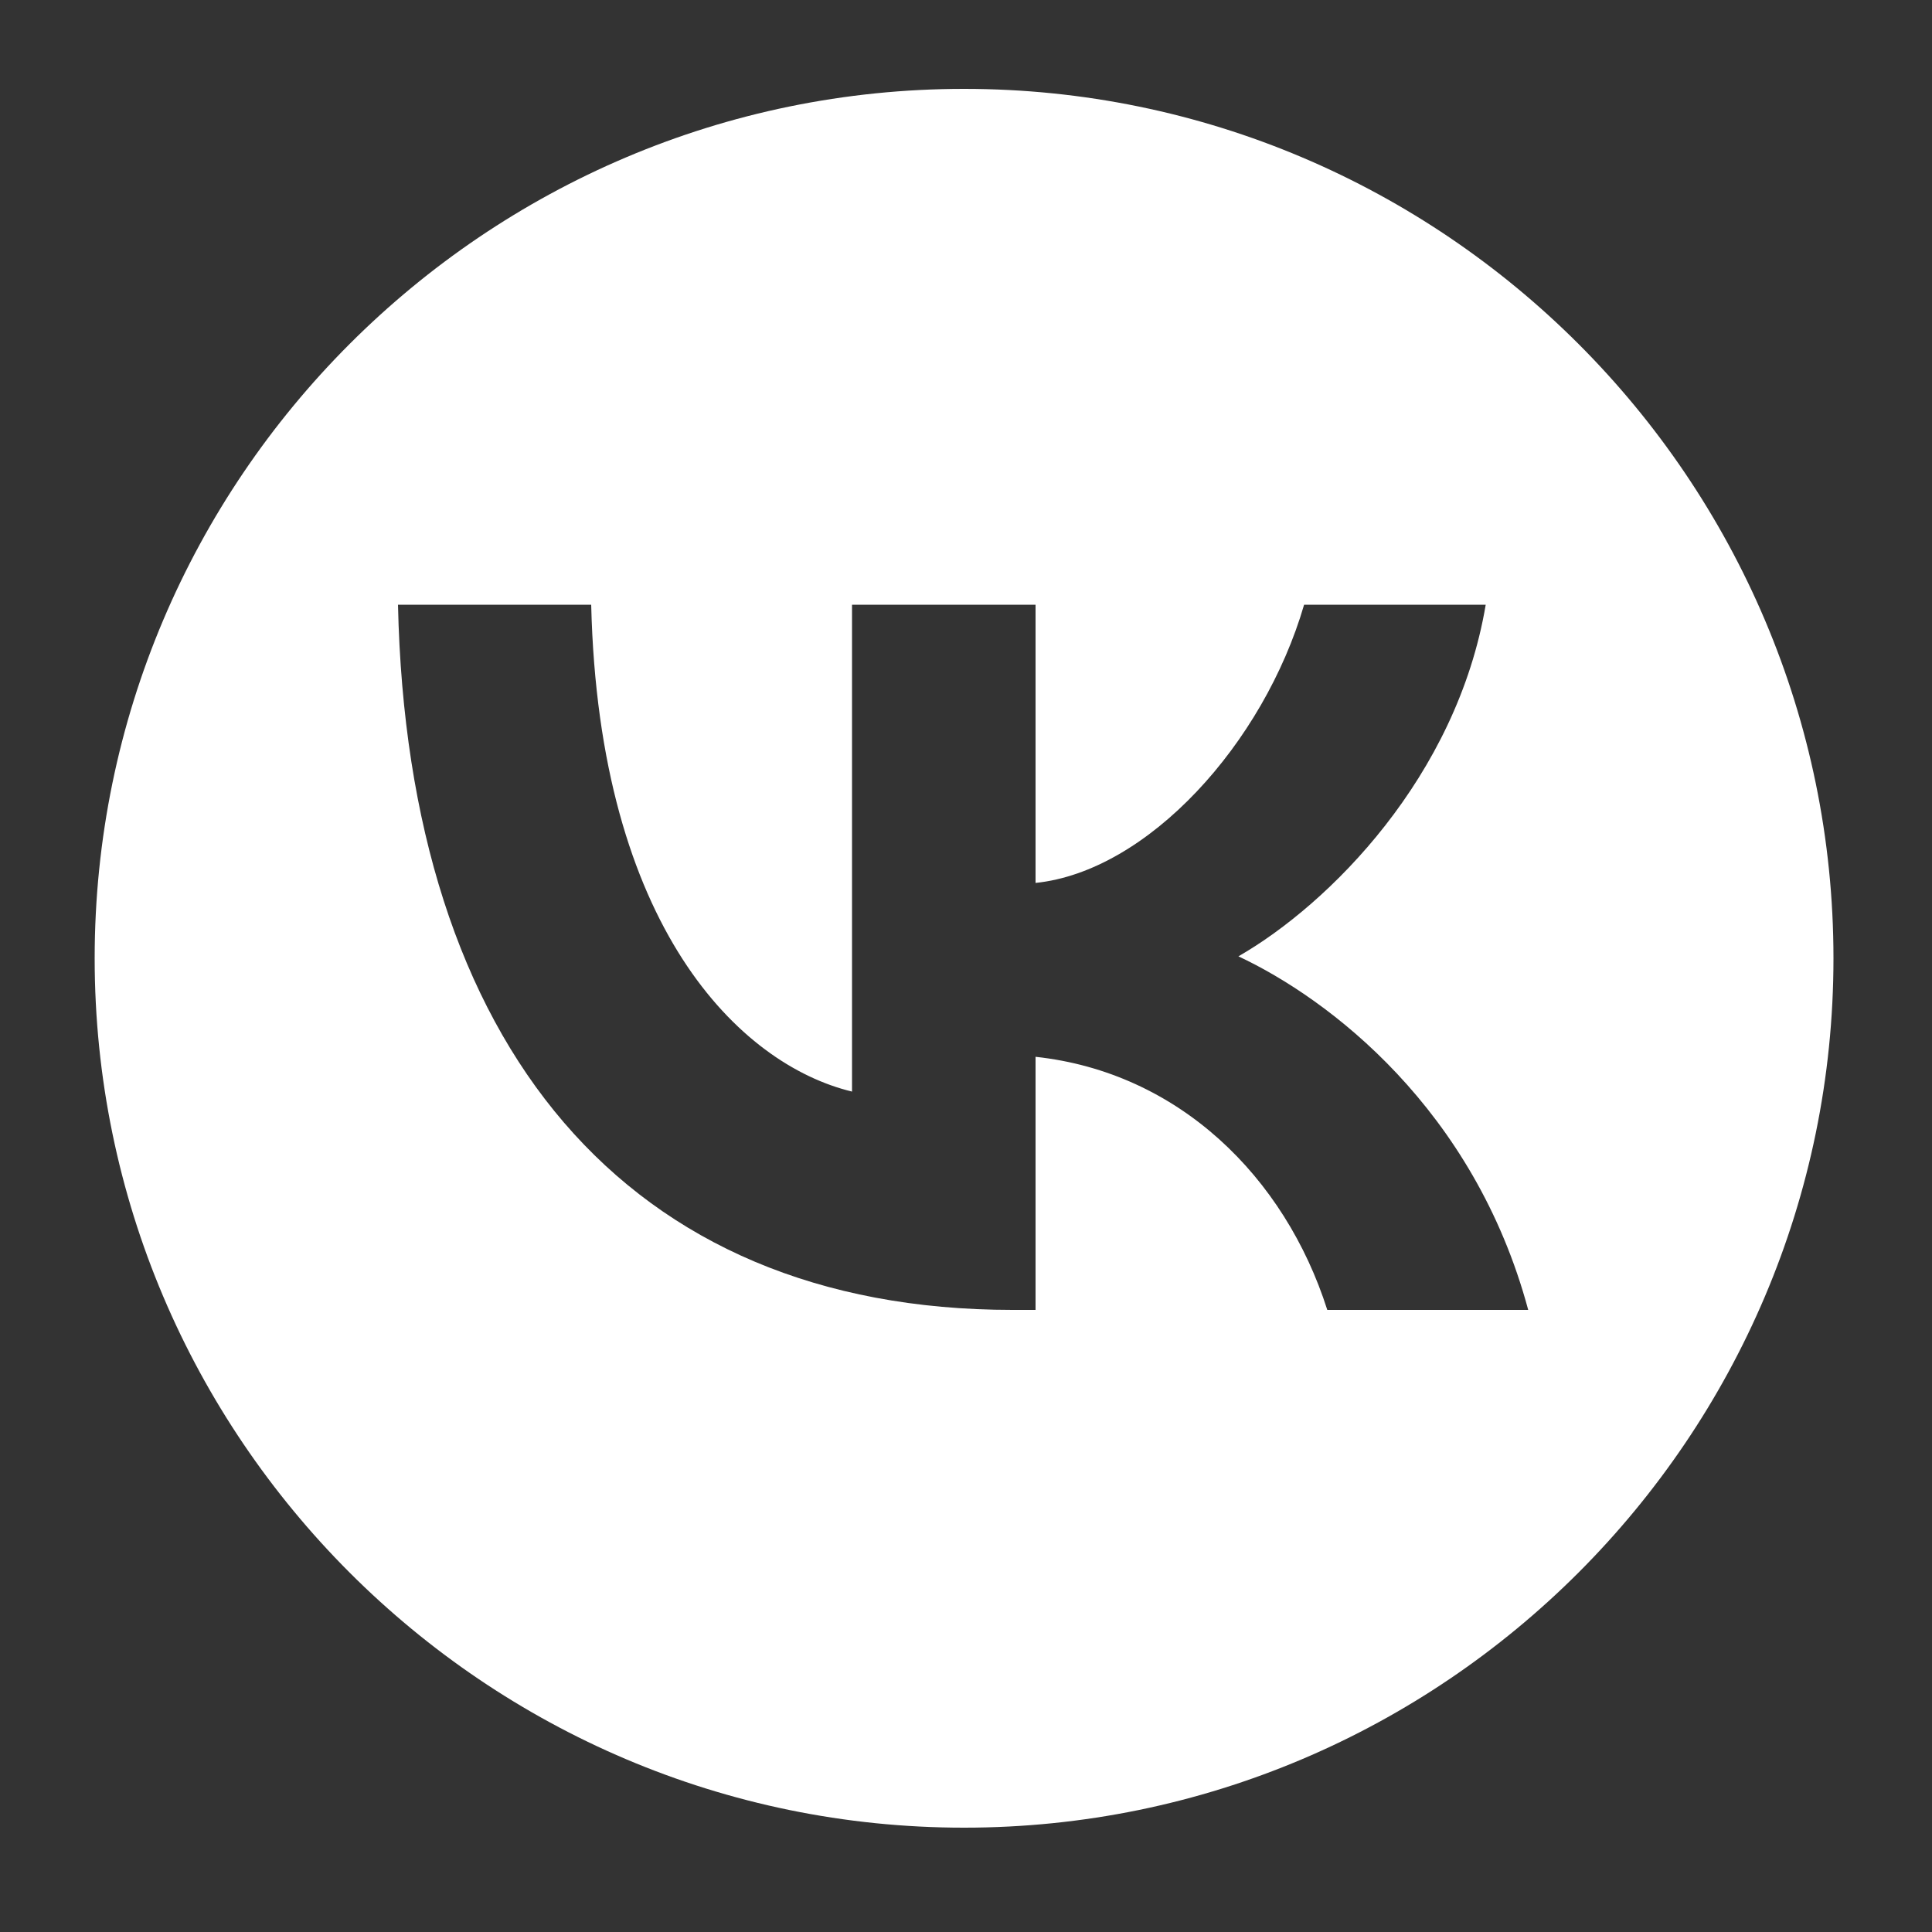
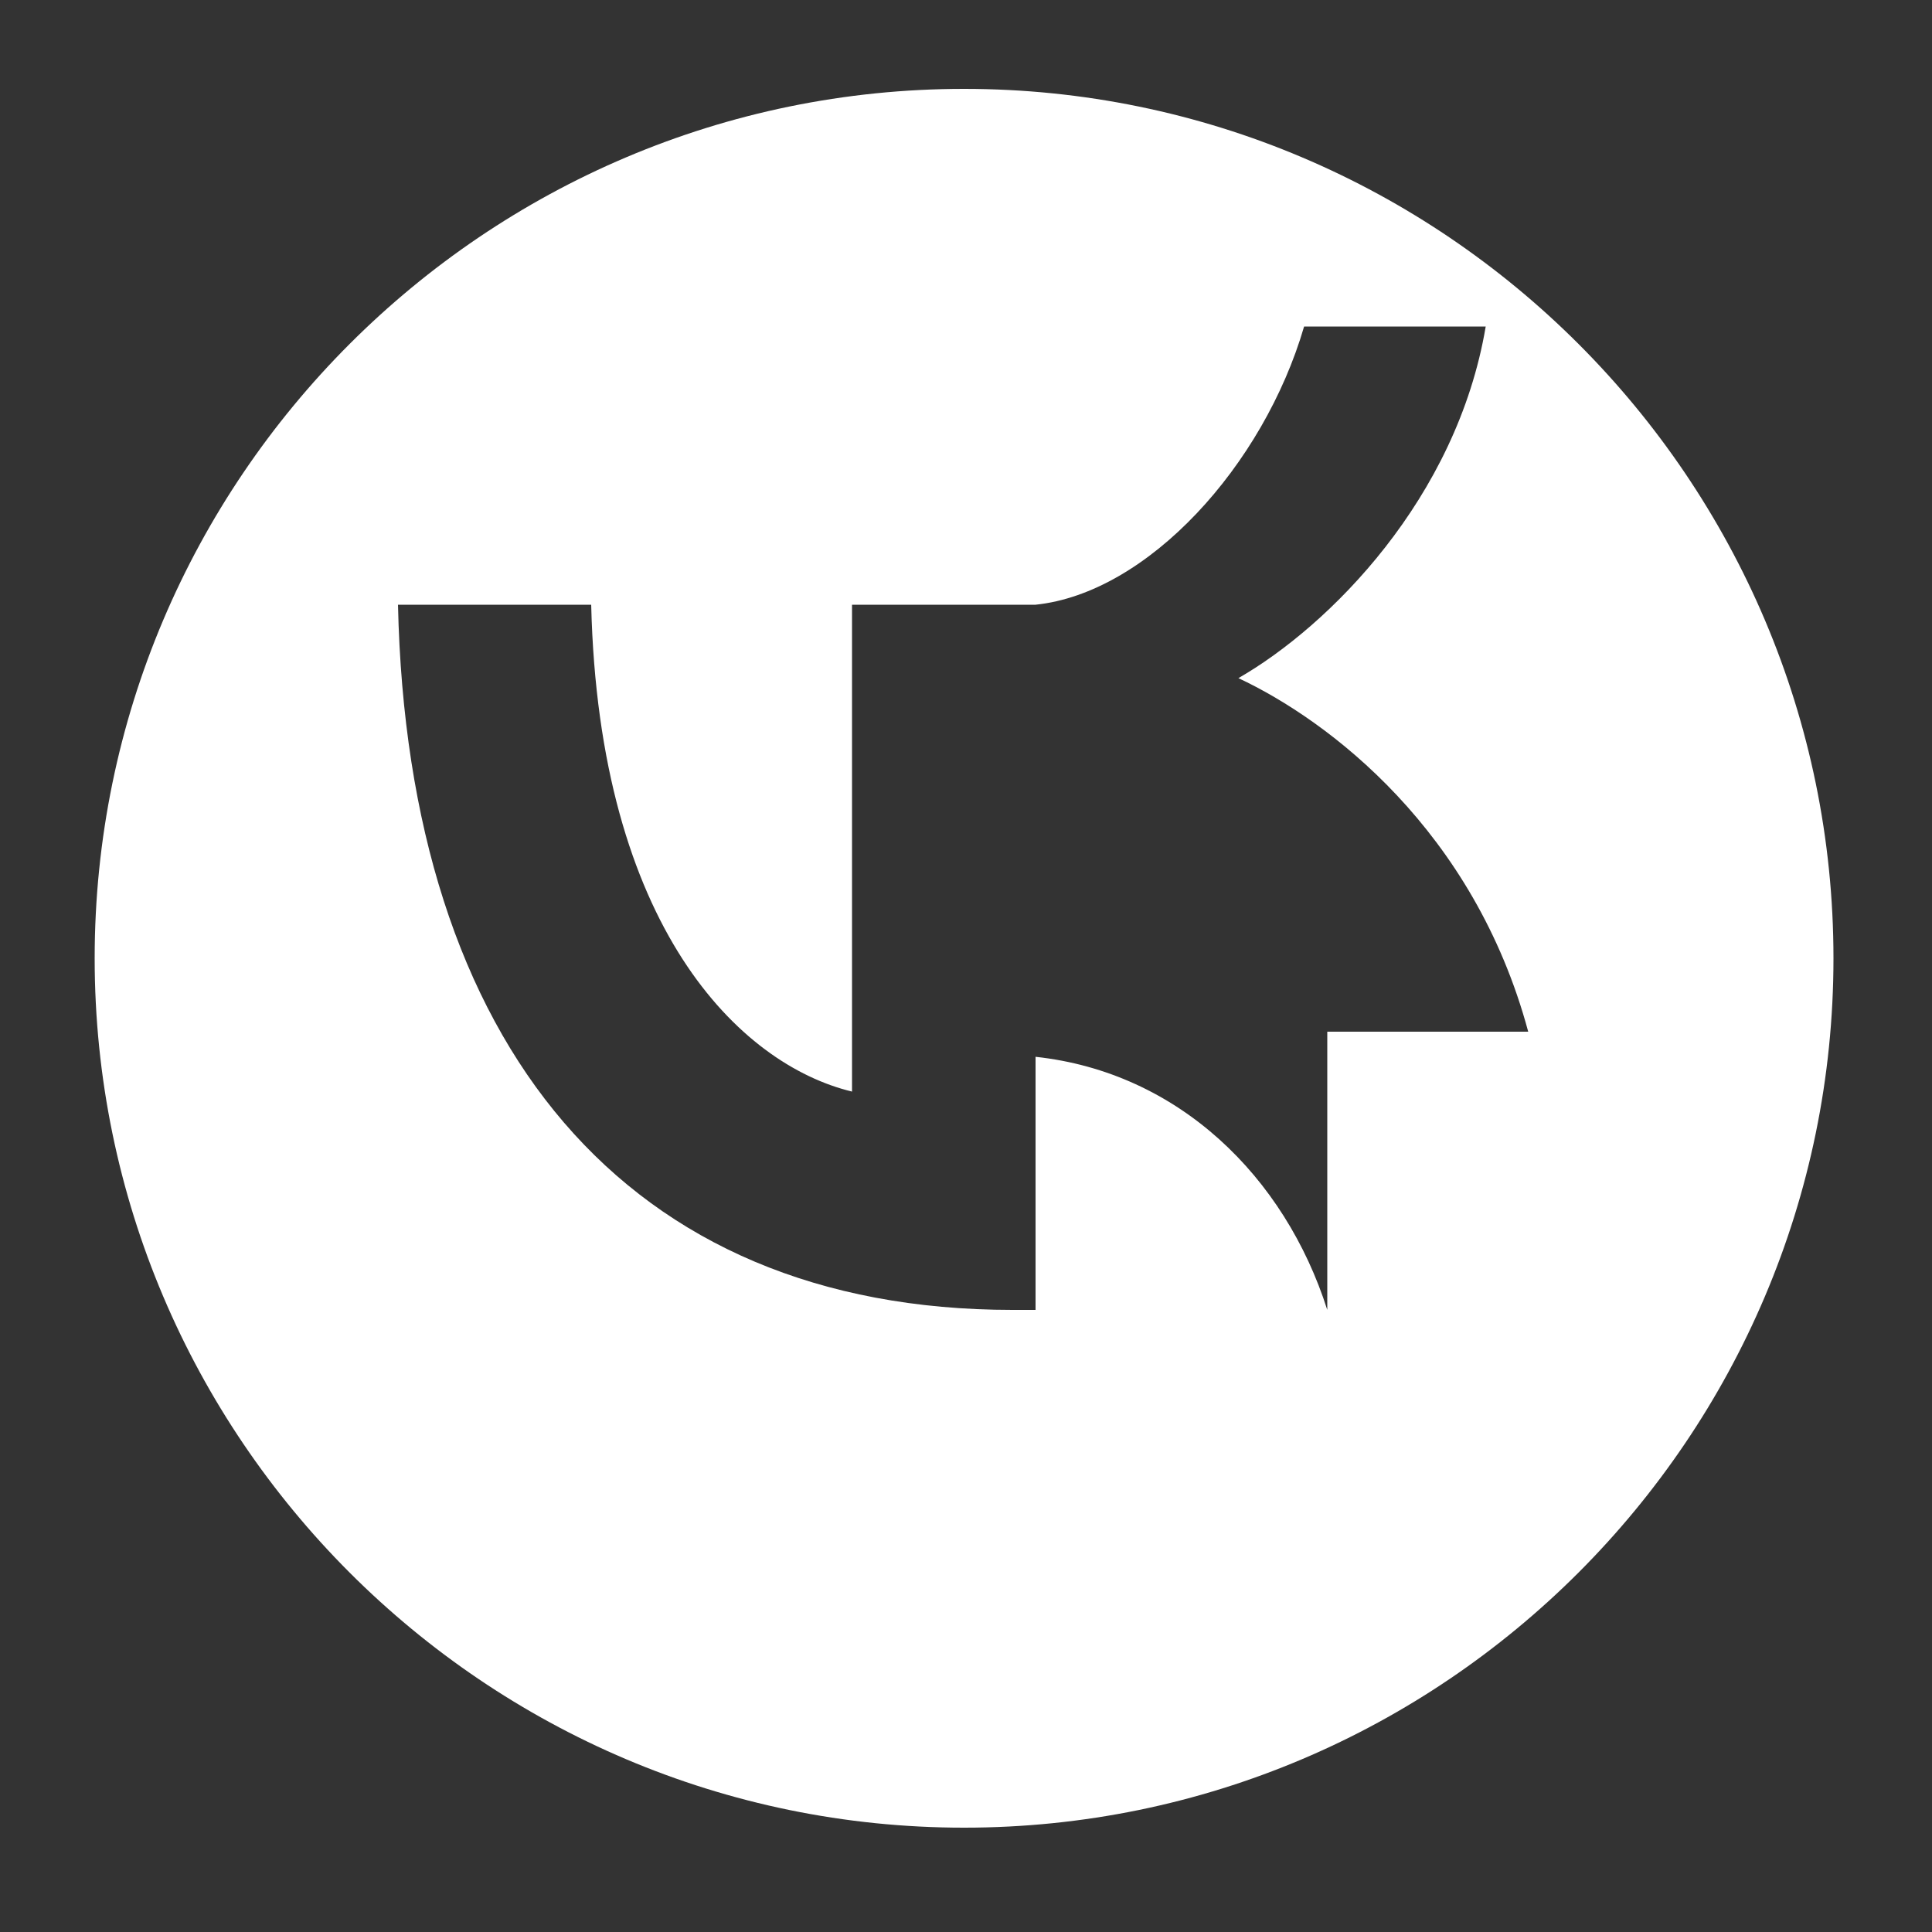
<svg xmlns="http://www.w3.org/2000/svg" version="1.1" id="Layer_1" x="0px" y="0px" viewBox="0 0 100 100" style="enable-background:new 0 0 100 100;" xml:space="preserve">
  <rect x="0" y="0" width="100" height="100" fill="#333333" stroke="none" />
  <style type="text/css">
	.st0{fill-rule:evenodd;clip-rule:evenodd;fill:#FFFFFF;}
</style>
-   <path class="st0" d="M49.9,4.6c-24.8,0-45,20.2-45,45s20.2,45,45,45s45-20.2,45-45S74.7,4.6,49.9,4.6z M68.7,67.8  c-2.2-6.9-7.7-12.3-15.1-13.1v13.1h-1.2c-20,0-31.3-13.7-31.8-36.5h10C31,48,38.3,55.1,44.1,56.5V31.3h9.5v14.4  c5.8-0.6,11.8-7.2,13.9-14.4h9.4c-1.5,8.9-8.1,15.5-12.8,18.2c4.7,2.2,12.2,7.9,15,18.3H68.7z" />
+   <path class="st0" d="M49.9,4.6c-24.8,0-45,20.2-45,45s20.2,45,45,45s45-20.2,45-45S74.7,4.6,49.9,4.6z M68.7,67.8  c-2.2-6.9-7.7-12.3-15.1-13.1v13.1h-1.2c-20,0-31.3-13.7-31.8-36.5h10C31,48,38.3,55.1,44.1,56.5V31.3h9.5c5.8-0.6,11.8-7.2,13.9-14.4h9.4c-1.5,8.9-8.1,15.5-12.8,18.2c4.7,2.2,12.2,7.9,15,18.3H68.7z" />
</svg>